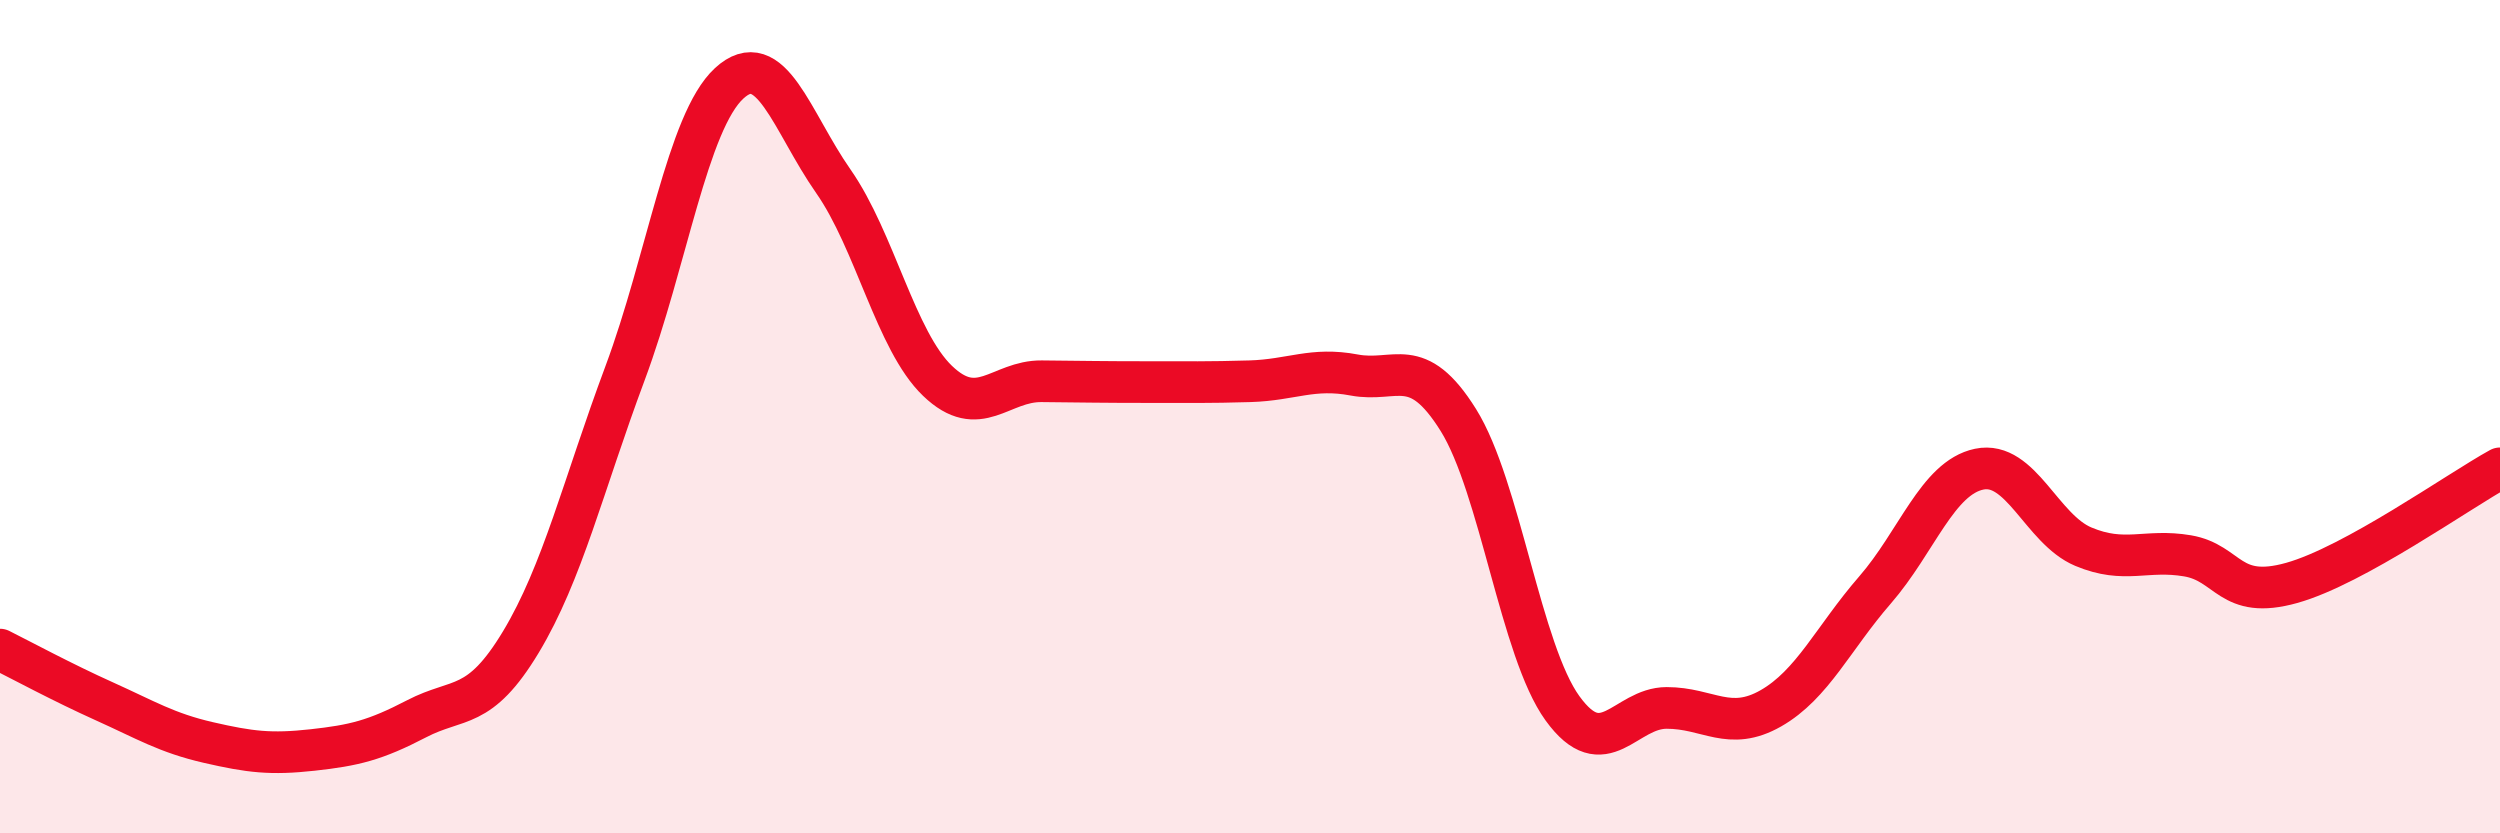
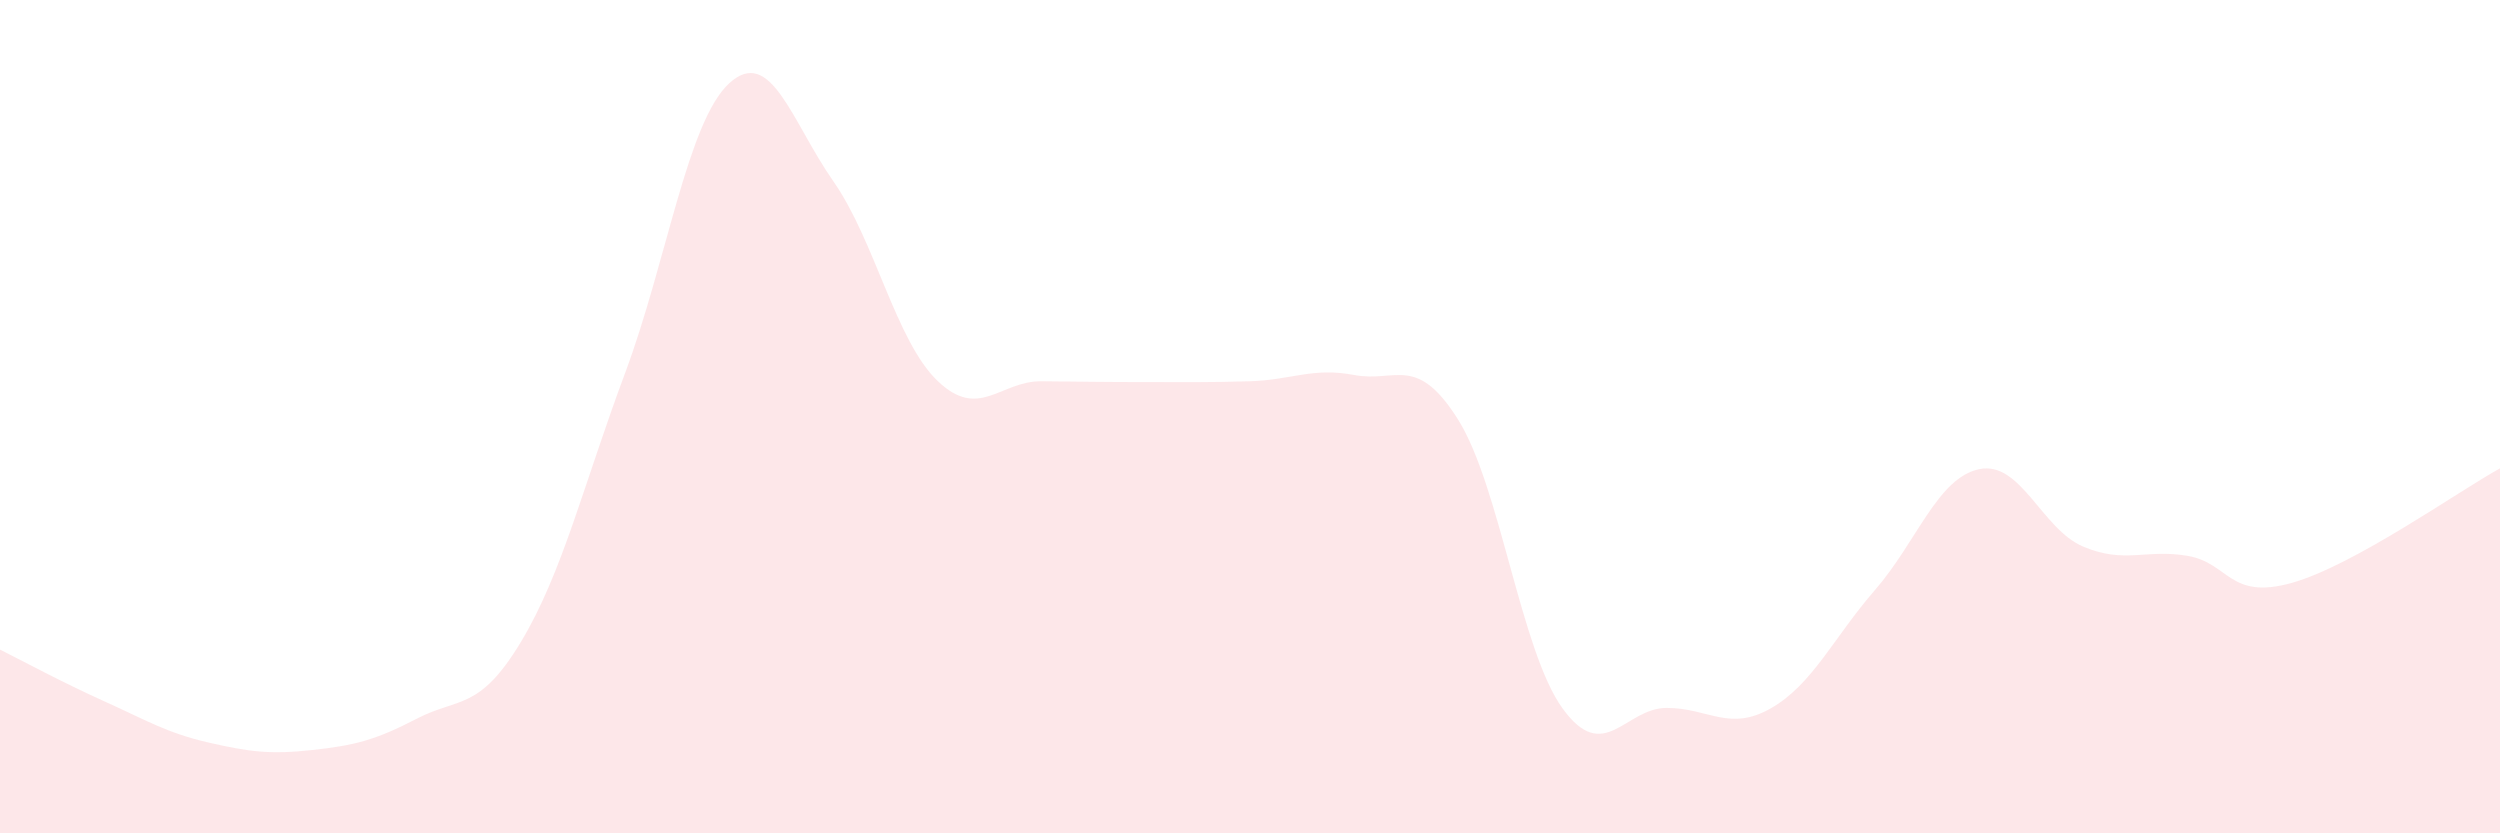
<svg xmlns="http://www.w3.org/2000/svg" width="60" height="20" viewBox="0 0 60 20">
  <path d="M 0,15.59 C 0.5,15.84 1.5,16.38 2.5,16.83 C 3.5,17.28 4,17.59 5,17.82 C 6,18.05 6.5,18.11 7.5,18 C 8.5,17.89 9,17.77 10,17.25 C 11,16.73 11.5,17.07 12.5,15.41 C 13.5,13.75 14,11.64 15,8.96 C 16,6.28 16.5,2.92 17.5,2 C 18.5,1.08 19,2.92 20,4.35 C 21,5.78 21.5,8.18 22.5,9.14 C 23.5,10.1 24,9.14 25,9.15 C 26,9.16 26.5,9.17 27.5,9.17 C 28.5,9.17 29,9.18 30,9.15 C 31,9.12 31.5,8.81 32.5,9 C 33.5,9.19 34,8.48 35,10.08 C 36,11.68 36.5,15.62 37.5,17 C 38.5,18.38 39,16.99 40,16.99 C 41,16.99 41.5,17.57 42.5,17 C 43.5,16.43 44,15.31 45,14.16 C 46,13.01 46.5,11.47 47.5,11.26 C 48.5,11.05 49,12.7 50,13.12 C 51,13.54 51.5,13.17 52.5,13.34 C 53.5,13.51 53.5,14.41 55,13.99 C 56.5,13.57 59,11.79 60,11.24L60 20L0 20Z" fill="#EB0A25" opacity="0.1" stroke-linecap="round" stroke-linejoin="round" />
-   <path d="M 0,15.59 C 0.5,15.84 1.5,16.38 2.5,16.83 C 3.5,17.28 4,17.59 5,17.82 C 6,18.05 6.5,18.11 7.5,18 C 8.5,17.89 9,17.77 10,17.25 C 11,16.73 11.5,17.07 12.5,15.41 C 13.5,13.75 14,11.64 15,8.96 C 16,6.28 16.5,2.92 17.5,2 C 18.5,1.08 19,2.92 20,4.35 C 21,5.78 21.5,8.18 22.5,9.14 C 23.5,10.1 24,9.14 25,9.15 C 26,9.16 26.5,9.17 27.5,9.17 C 28.5,9.17 29,9.18 30,9.15 C 31,9.12 31.5,8.81 32.5,9 C 33.5,9.19 34,8.48 35,10.08 C 36,11.68 36.5,15.62 37.5,17 C 38.5,18.38 39,16.99 40,16.99 C 41,16.99 41.5,17.57 42.5,17 C 43.5,16.43 44,15.31 45,14.16 C 46,13.01 46.5,11.47 47.5,11.26 C 48.5,11.05 49,12.7 50,13.12 C 51,13.54 51.5,13.17 52.5,13.34 C 53.5,13.51 53.5,14.41 55,13.99 C 56.5,13.57 59,11.79 60,11.24" stroke="#EB0A25" stroke-width="1" fill="none" stroke-linecap="round" stroke-linejoin="round" />
</svg>